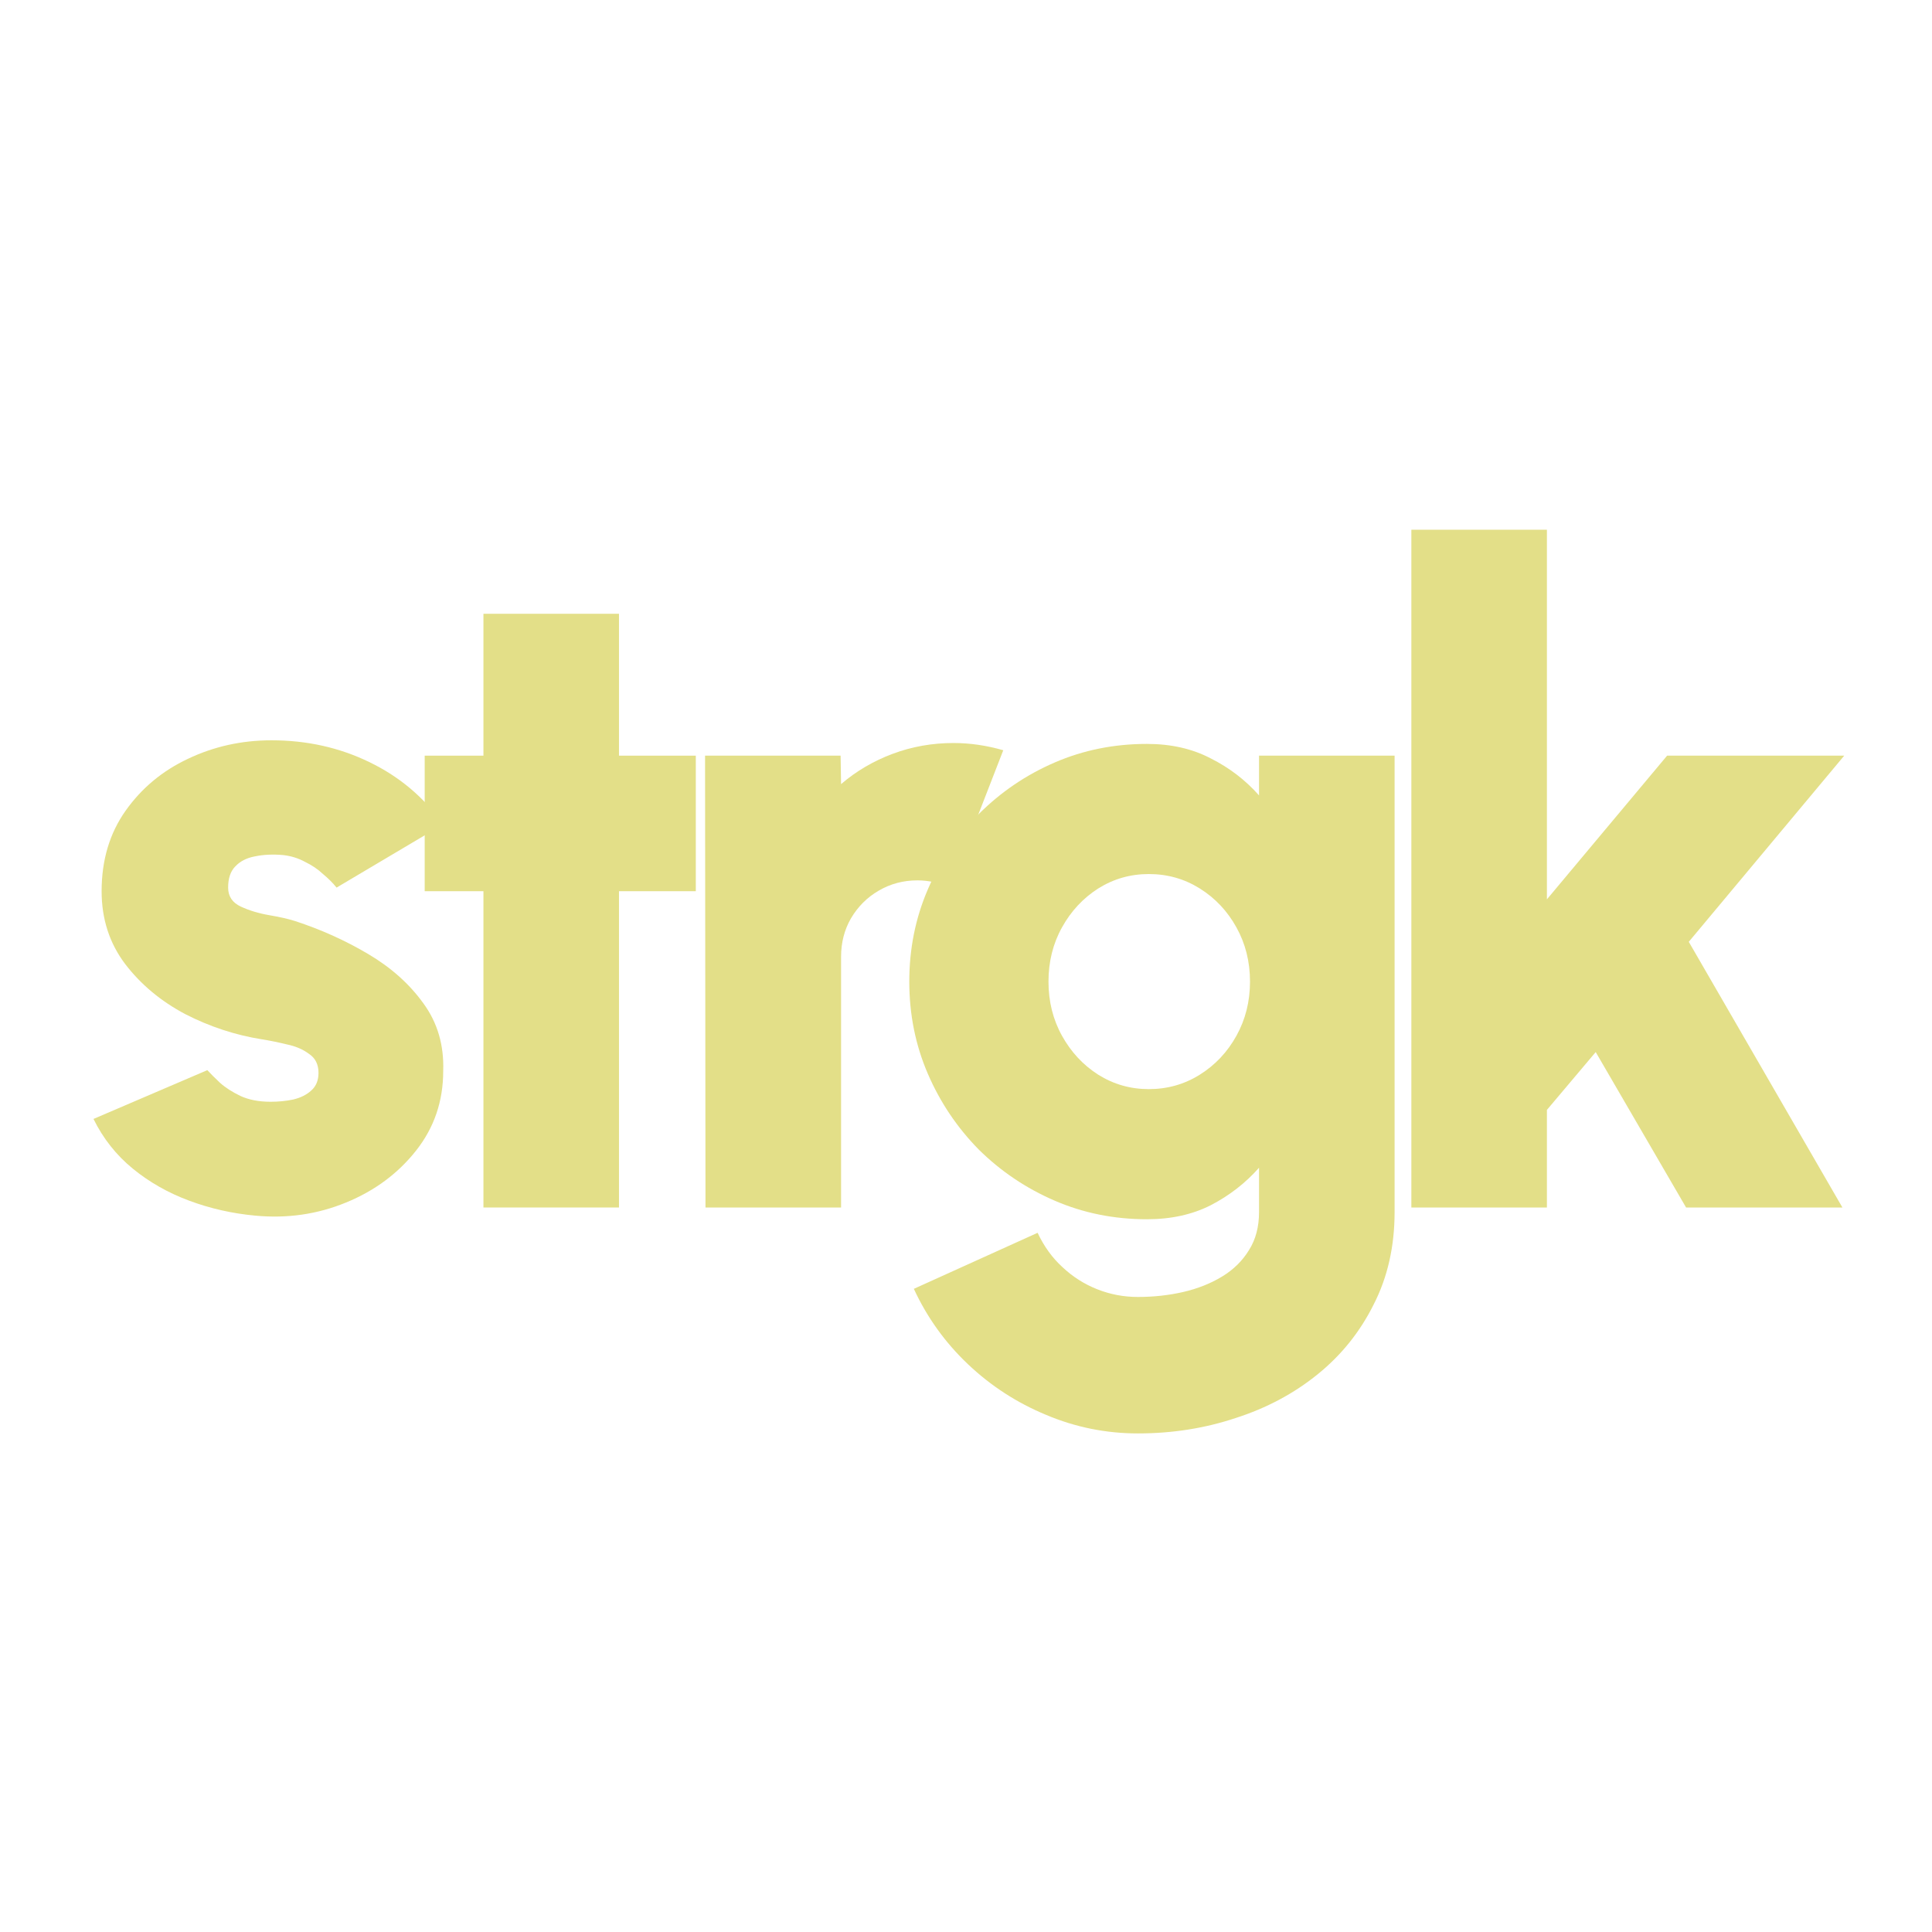
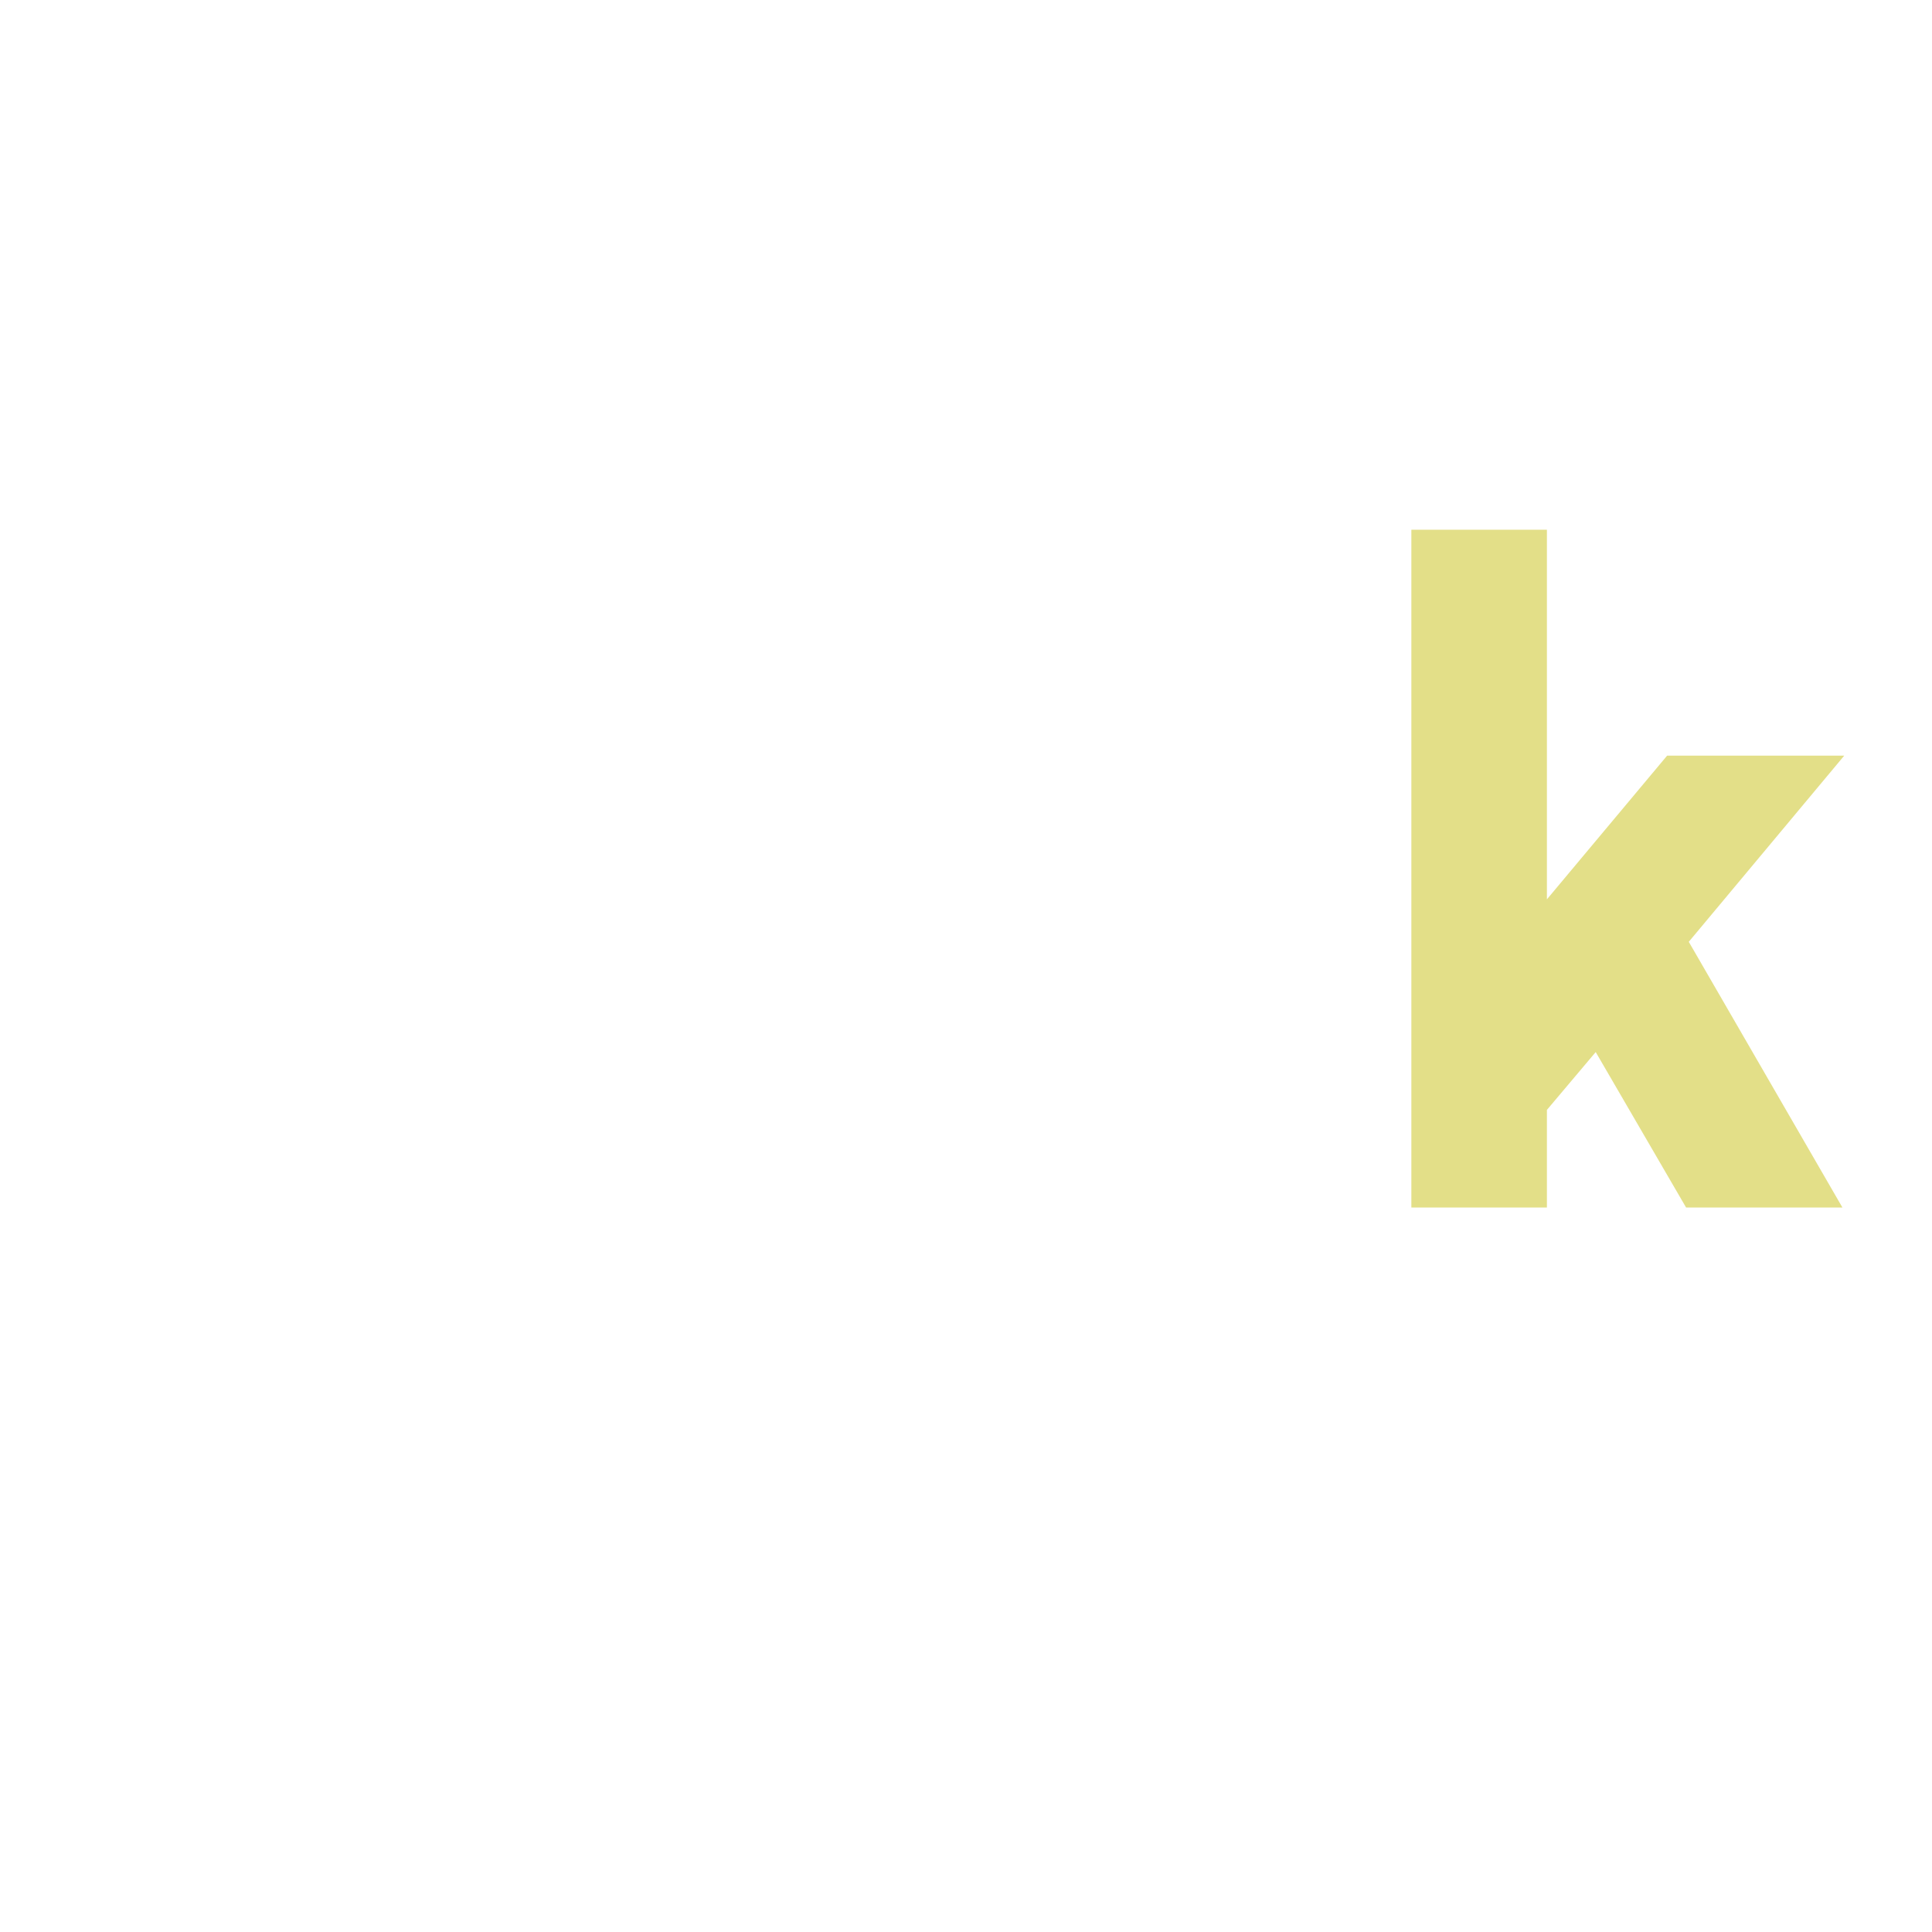
<svg xmlns="http://www.w3.org/2000/svg" width="62" height="62" viewBox="0 0 62 62" fill="none">
  <path d="M59.125 38.75H54.108L51.208 33.762L49.642 35.618V38.75H45.292V17H49.642V28.861L53.499 24.25H59.183L54.195 30.224L59.125 38.75Z" fill="#E3DF88" />
-   <path d="M40.404 24.25H44.754V38.895C44.754 39.997 44.531 40.983 44.087 41.853C43.651 42.733 43.052 43.482 42.288 44.1C41.525 44.719 40.645 45.188 39.65 45.507C38.663 45.836 37.62 46 36.517 46C35.493 46 34.512 45.802 33.574 45.406C32.636 45.019 31.8 44.477 31.066 43.782C30.331 43.086 29.751 42.278 29.326 41.36L33.298 39.562C33.502 39.997 33.767 40.364 34.096 40.664C34.425 40.973 34.797 41.21 35.212 41.374C35.628 41.539 36.063 41.621 36.517 41.621C37.02 41.621 37.504 41.568 37.968 41.462C38.431 41.355 38.847 41.191 39.215 40.968C39.582 40.746 39.872 40.461 40.084 40.113C40.297 39.775 40.404 39.369 40.404 38.895V37.474C39.968 37.967 39.451 38.368 38.852 38.678C38.262 38.977 37.581 39.127 36.807 39.127C35.754 39.127 34.768 38.929 33.849 38.532C32.931 38.136 32.119 37.59 31.413 36.894C30.718 36.188 30.171 35.376 29.775 34.458C29.379 33.54 29.18 32.554 29.18 31.5C29.18 30.446 29.379 29.46 29.775 28.542C30.171 27.624 30.718 26.817 31.413 26.12C32.119 25.415 32.931 24.864 33.849 24.468C34.768 24.071 35.754 23.873 36.807 23.873C37.581 23.873 38.262 24.028 38.852 24.337C39.451 24.637 39.968 25.033 40.404 25.526V24.25ZM36.865 34.951C37.465 34.951 38.011 34.796 38.504 34.487C38.997 34.178 39.389 33.762 39.678 33.24C39.968 32.718 40.114 32.138 40.114 31.5C40.114 30.862 39.968 30.282 39.678 29.76C39.389 29.238 38.997 28.822 38.504 28.513C38.011 28.204 37.465 28.049 36.865 28.049C36.276 28.049 35.734 28.204 35.242 28.513C34.758 28.822 34.371 29.238 34.081 29.76C33.791 30.282 33.647 30.862 33.647 31.5C33.647 32.138 33.791 32.718 34.081 33.24C34.371 33.762 34.758 34.178 35.242 34.487C35.734 34.796 36.276 34.951 36.865 34.951Z" fill="#E3DF88" />
-   <path d="M22.64 38.75L22.626 24.25H26.976L26.991 25.163C27.474 24.748 28.025 24.424 28.643 24.192C29.262 23.96 29.915 23.844 30.601 23.844C31.123 23.844 31.655 23.921 32.196 24.076L30.485 28.484C30.147 28.329 29.799 28.252 29.441 28.252C28.987 28.252 28.571 28.363 28.194 28.585C27.827 28.798 27.532 29.093 27.309 29.47C27.097 29.837 26.991 30.248 26.991 30.703V38.75H22.64Z" fill="#E3DF88" />
-   <path d="M22.329 28.6H19.864V38.75H15.514V28.6H13.629V24.25H15.514V19.697H19.864V24.25H22.329V28.6Z" fill="#E3DF88" />
-   <path d="M8.191 39.011C7.456 38.943 6.751 38.784 6.074 38.532C5.397 38.281 4.793 37.938 4.261 37.503C3.73 37.068 3.309 36.536 3 35.908L6.654 34.342C6.751 34.448 6.886 34.584 7.06 34.748C7.234 34.903 7.452 35.043 7.713 35.169C7.983 35.294 8.307 35.357 8.684 35.357C8.935 35.357 9.177 35.333 9.409 35.285C9.651 35.227 9.844 35.13 9.989 34.995C10.144 34.859 10.221 34.671 10.221 34.429C10.221 34.158 10.12 33.955 9.916 33.82C9.723 33.675 9.486 33.574 9.206 33.516C8.926 33.448 8.665 33.395 8.423 33.356C7.563 33.221 6.736 32.95 5.944 32.544C5.16 32.128 4.518 31.592 4.015 30.934C3.512 30.267 3.261 29.489 3.261 28.6C3.261 27.604 3.517 26.744 4.029 26.019C4.542 25.294 5.209 24.738 6.03 24.352C6.862 23.955 7.756 23.757 8.713 23.757C9.844 23.757 10.888 23.989 11.845 24.453C12.812 24.917 13.604 25.584 14.223 26.454L10.801 28.484C10.685 28.339 10.54 28.194 10.366 28.049C10.202 27.894 10.008 27.764 9.786 27.657C9.573 27.541 9.341 27.469 9.09 27.44C8.752 27.411 8.447 27.425 8.177 27.483C7.915 27.532 7.708 27.638 7.553 27.802C7.398 27.957 7.321 28.184 7.321 28.484C7.321 28.764 7.456 28.967 7.727 29.093C7.998 29.219 8.302 29.311 8.64 29.369C8.979 29.427 9.254 29.489 9.467 29.557C10.298 29.828 11.081 30.18 11.816 30.616C12.551 31.05 13.14 31.577 13.585 32.196C14.039 32.815 14.252 33.54 14.223 34.371C14.223 35.338 13.933 36.188 13.353 36.923C12.773 37.658 12.024 38.214 11.105 38.59C10.187 38.968 9.216 39.108 8.191 39.011Z" fill="#E3DF88" />
</svg>